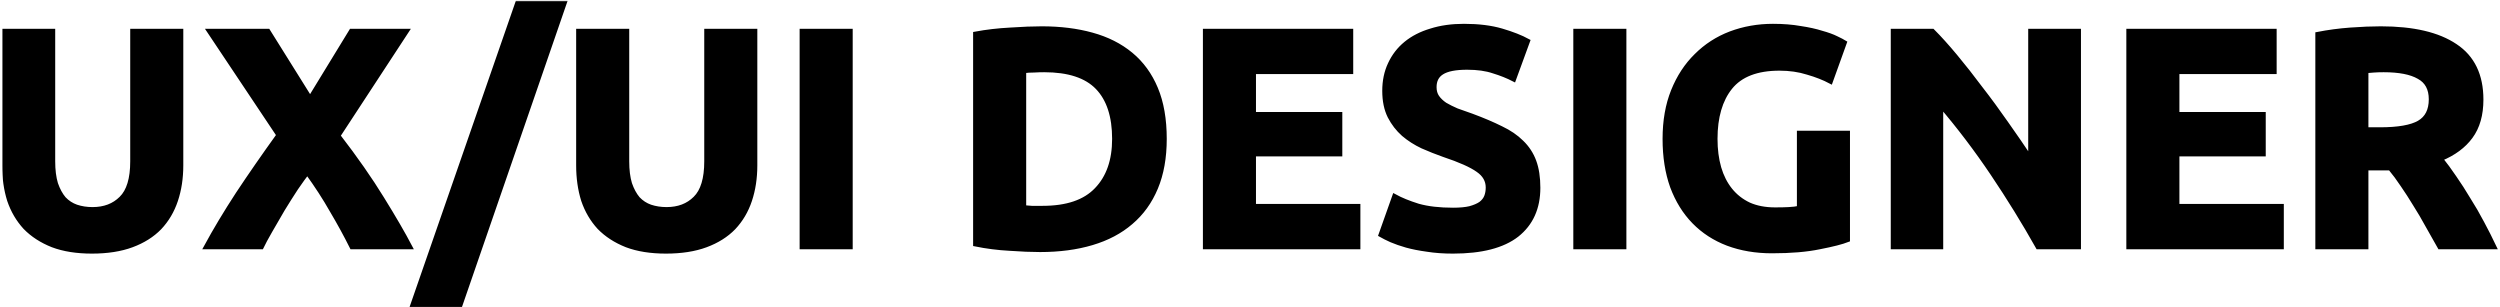
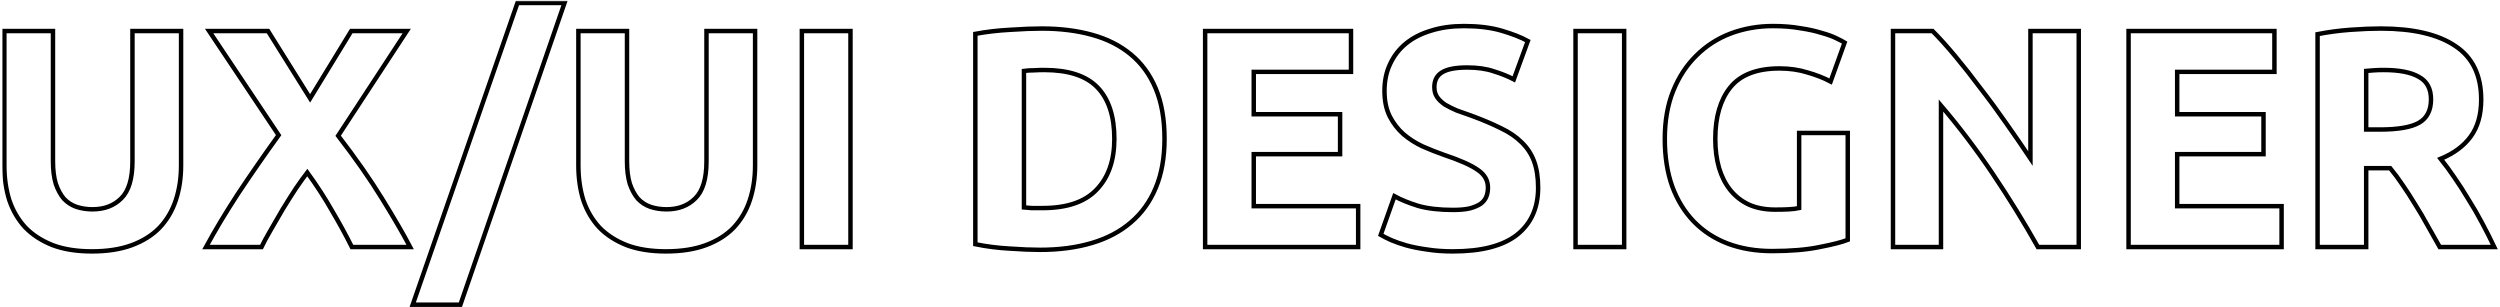
<svg xmlns="http://www.w3.org/2000/svg" width="1123" height="138" viewBox="0 0 1123 138" fill="none">
  <mask id="path-1-outside-1_1349_441" maskUnits="userSpaceOnUse" x="0.957" y="0.342" width="1122" height="138" fill="black">
    <rect fill="white" x="0.957" y="0.342" width="1122" height="138" />
-     <path d="M41.297 112.922C34.484 112.922 28.604 111.989 23.657 110.122C18.71 108.162 14.604 105.502 11.337 102.142C8.164 98.689 5.784 94.629 4.197 89.962C2.704 85.202 1.957 79.976 1.957 74.282V13.942H23.797V72.462C23.797 76.382 24.217 79.742 25.057 82.542C25.99 85.249 27.204 87.489 28.697 89.262C30.284 90.942 32.15 92.156 34.297 92.902C36.537 93.649 38.964 94.022 41.577 94.022C46.897 94.022 51.19 92.389 54.457 89.122C57.817 85.856 59.497 80.302 59.497 72.462V13.942H81.337V74.282C81.337 79.976 80.544 85.202 78.957 89.962C77.37 94.722 74.944 98.829 71.677 102.282C68.41 105.642 64.257 108.256 59.217 110.122C54.177 111.989 48.204 112.922 41.297 112.922ZM158.061 110.962C155.355 105.549 152.368 100.089 149.101 94.582C145.928 88.982 142.241 83.289 138.041 77.502C136.735 79.182 135.055 81.516 133.001 84.502C131.041 87.489 129.035 90.662 126.981 94.022C125.021 97.382 123.155 100.602 121.381 103.682C119.608 106.762 118.301 109.189 117.461 110.962H92.541C96.648 103.402 101.408 95.469 106.821 87.162C112.328 78.856 118.441 70.036 125.161 60.702L93.941 13.942H120.401L139.301 44.182L157.781 13.942H182.701L151.901 60.982C159.741 71.156 166.321 80.582 171.641 89.262C176.961 97.849 181.161 105.082 184.241 110.962H158.061ZM206.815 136.862H185.395L232.435 1.342H253.575L206.815 136.862ZM299.149 112.922C292.335 112.922 286.455 111.989 281.509 110.122C276.562 108.162 272.455 105.502 269.189 102.142C266.015 98.689 263.635 94.629 262.049 89.962C260.555 85.202 259.809 79.976 259.809 74.282V13.942H281.649V72.462C281.649 76.382 282.069 79.742 282.909 82.542C283.842 85.249 285.055 87.489 286.549 89.262C288.135 90.942 290.002 92.156 292.149 92.902C294.389 93.649 296.815 94.022 299.429 94.022C304.749 94.022 309.042 92.389 312.309 89.122C315.669 85.856 317.349 80.302 317.349 72.462V13.942H339.189V74.282C339.189 79.976 338.395 85.202 336.809 89.962C335.222 94.722 332.795 98.829 329.529 102.282C326.262 105.642 322.109 108.256 317.069 110.122C312.029 111.989 306.055 112.922 299.149 112.922ZM360.193 13.942H382.033V110.962H360.193V13.942ZM459.963 93.182C460.989 93.276 462.156 93.369 463.463 93.462C464.863 93.462 466.496 93.462 468.363 93.462C479.283 93.462 487.356 90.709 492.583 85.202C497.903 79.696 500.563 72.089 500.563 62.382C500.563 52.209 498.043 44.509 493.003 39.282C487.963 34.056 479.983 31.442 469.063 31.442C467.569 31.442 466.029 31.489 464.443 31.582C462.856 31.582 461.363 31.676 459.963 31.862V93.182ZM523.103 62.382C523.103 70.782 521.796 78.109 519.183 84.362C516.569 90.616 512.836 95.796 507.983 99.902C503.223 104.009 497.389 107.089 490.483 109.142C483.576 111.196 475.829 112.222 467.243 112.222C463.323 112.222 458.749 112.036 453.523 111.662C448.296 111.382 443.163 110.729 438.123 109.702V15.202C443.163 14.269 448.389 13.662 453.803 13.382C459.309 13.009 464.023 12.822 467.943 12.822C476.249 12.822 483.763 13.756 490.483 15.622C497.296 17.489 503.129 20.429 507.983 24.442C512.836 28.456 516.569 33.589 519.183 39.842C521.796 46.096 523.103 53.609 523.103 62.382ZM541.345 110.962V13.942H606.865V32.282H563.185V51.322H601.965V69.242H563.185V92.622H610.085V110.962H541.345ZM652.708 94.302C655.788 94.302 658.308 94.069 660.268 93.602C662.321 93.042 663.954 92.342 665.168 91.502C666.381 90.569 667.221 89.496 667.688 88.282C668.154 87.069 668.388 85.716 668.388 84.222C668.388 81.049 666.894 78.436 663.908 76.382C660.921 74.236 655.788 71.949 648.508 69.522C645.334 68.402 642.161 67.142 638.988 65.742C635.814 64.249 632.968 62.429 630.448 60.282C627.928 58.042 625.874 55.382 624.288 52.302C622.701 49.129 621.908 45.302 621.908 40.822C621.908 36.342 622.748 32.329 624.428 28.782C626.108 25.142 628.488 22.062 631.568 19.542C634.648 17.022 638.381 15.109 642.768 13.802C647.154 12.402 652.101 11.702 657.608 11.702C664.141 11.702 669.788 12.402 674.548 13.802C679.308 15.202 683.228 16.742 686.308 18.422L680.008 35.642C677.301 34.242 674.268 33.029 670.908 32.002C667.641 30.882 663.674 30.322 659.008 30.322C653.781 30.322 650.001 31.069 647.668 32.562C645.428 33.962 644.308 36.156 644.308 39.142C644.308 40.916 644.728 42.409 645.568 43.622C646.408 44.836 647.574 45.956 649.068 46.982C650.654 47.916 652.428 48.802 654.388 49.642C656.441 50.389 658.681 51.182 661.108 52.022C666.148 53.889 670.534 55.756 674.268 57.622C678.001 59.396 681.081 61.496 683.508 63.922C686.028 66.349 687.894 69.196 689.108 72.462C690.321 75.729 690.928 79.696 690.928 84.362C690.928 93.416 687.754 100.462 681.408 105.502C675.061 110.449 665.494 112.922 652.708 112.922C648.414 112.922 644.541 112.642 641.088 112.082C637.634 111.616 634.554 111.009 631.848 110.262C629.234 109.516 626.948 108.722 624.988 107.882C623.121 107.042 621.534 106.249 620.228 105.502L626.388 88.142C629.281 89.729 632.828 91.176 637.028 92.482C641.321 93.696 646.548 94.302 652.708 94.302ZM707.732 13.942H729.572V110.962H707.732V13.942ZM799.349 30.742C789.176 30.742 781.802 33.589 777.229 39.282C772.749 44.882 770.509 52.582 770.509 62.382C770.509 67.142 771.069 71.482 772.189 75.402C773.309 79.229 774.989 82.542 777.229 85.342C779.469 88.142 782.269 90.336 785.629 91.922C788.989 93.416 792.909 94.162 797.389 94.162C799.816 94.162 801.869 94.116 803.549 94.022C805.322 93.929 806.862 93.742 808.169 93.462V59.722H830.009V107.742C827.396 108.769 823.196 109.842 817.409 110.962C811.622 112.176 804.482 112.782 795.989 112.782C788.709 112.782 782.082 111.662 776.109 109.422C770.229 107.182 765.189 103.916 760.989 99.622C756.789 95.329 753.522 90.056 751.189 83.802C748.949 77.549 747.829 70.409 747.829 62.382C747.829 54.262 749.089 47.076 751.609 40.822C754.129 34.569 757.582 29.296 761.969 25.002C766.356 20.616 771.489 17.302 777.369 15.062C783.342 12.822 789.689 11.702 796.409 11.702C800.982 11.702 805.089 12.029 808.729 12.682C812.462 13.242 815.636 13.942 818.249 14.782C820.956 15.529 823.149 16.322 824.829 17.162C826.602 18.002 827.862 18.656 828.609 19.122L822.309 36.622C819.322 35.036 815.869 33.682 811.949 32.562C808.122 31.349 803.922 30.742 799.349 30.742ZM915.43 110.962C909.176 99.856 902.41 88.889 895.13 78.062C887.85 67.236 880.103 57.016 871.89 47.402V110.962H850.33V13.942H868.11C871.19 17.022 874.596 20.802 878.33 25.282C882.063 29.762 885.843 34.569 889.67 39.702C893.59 44.742 897.463 50.016 901.29 55.522C905.116 60.936 908.71 66.162 912.07 71.202V13.942H933.77V110.962H915.43ZM956.15 110.962V13.942H1021.67V32.282H977.99V51.322H1016.77V69.242H977.99V92.622H1024.89V110.962H956.15ZM1069.47 12.822C1084.03 12.822 1095.19 15.436 1102.93 20.662C1110.68 25.796 1114.55 33.822 1114.55 44.742C1114.55 51.556 1112.97 57.109 1109.79 61.402C1106.71 65.602 1102.23 68.916 1096.35 71.342C1098.31 73.769 1100.37 76.569 1102.51 79.742C1104.66 82.822 1106.76 86.089 1108.81 89.542C1110.96 92.902 1113.01 96.449 1114.97 100.182C1116.93 103.822 1118.75 107.416 1120.43 110.962H1095.93C1094.16 107.789 1092.34 104.569 1090.47 101.302C1088.7 98.036 1086.83 94.862 1084.87 91.782C1083.01 88.702 1081.14 85.809 1079.27 83.102C1077.41 80.302 1075.54 77.782 1073.67 75.542H1062.89V110.962H1041.05V15.342C1045.81 14.409 1050.71 13.756 1055.75 13.382C1060.89 13.009 1065.46 12.822 1069.47 12.822ZM1070.73 31.442C1069.15 31.442 1067.7 31.489 1066.39 31.582C1065.18 31.676 1064.01 31.769 1062.89 31.862V58.182H1069.05C1077.27 58.182 1083.15 57.156 1086.69 55.102C1090.24 53.049 1092.01 49.549 1092.01 44.602C1092.01 39.842 1090.19 36.482 1086.55 34.522C1083.01 32.469 1077.73 31.442 1070.73 31.442Z" />
  </mask>
-   <path d="M41.297 112.922C34.484 112.922 28.604 111.989 23.657 110.122C18.71 108.162 14.604 105.502 11.337 102.142C8.164 98.689 5.784 94.629 4.197 89.962C2.704 85.202 1.957 79.976 1.957 74.282V13.942H23.797V72.462C23.797 76.382 24.217 79.742 25.057 82.542C25.99 85.249 27.204 87.489 28.697 89.262C30.284 90.942 32.15 92.156 34.297 92.902C36.537 93.649 38.964 94.022 41.577 94.022C46.897 94.022 51.19 92.389 54.457 89.122C57.817 85.856 59.497 80.302 59.497 72.462V13.942H81.337V74.282C81.337 79.976 80.544 85.202 78.957 89.962C77.37 94.722 74.944 98.829 71.677 102.282C68.41 105.642 64.257 108.256 59.217 110.122C54.177 111.989 48.204 112.922 41.297 112.922ZM158.061 110.962C155.355 105.549 152.368 100.089 149.101 94.582C145.928 88.982 142.241 83.289 138.041 77.502C136.735 79.182 135.055 81.516 133.001 84.502C131.041 87.489 129.035 90.662 126.981 94.022C125.021 97.382 123.155 100.602 121.381 103.682C119.608 106.762 118.301 109.189 117.461 110.962H92.541C96.648 103.402 101.408 95.469 106.821 87.162C112.328 78.856 118.441 70.036 125.161 60.702L93.941 13.942H120.401L139.301 44.182L157.781 13.942H182.701L151.901 60.982C159.741 71.156 166.321 80.582 171.641 89.262C176.961 97.849 181.161 105.082 184.241 110.962H158.061ZM206.815 136.862H185.395L232.435 1.342H253.575L206.815 136.862ZM299.149 112.922C292.335 112.922 286.455 111.989 281.509 110.122C276.562 108.162 272.455 105.502 269.189 102.142C266.015 98.689 263.635 94.629 262.049 89.962C260.555 85.202 259.809 79.976 259.809 74.282V13.942H281.649V72.462C281.649 76.382 282.069 79.742 282.909 82.542C283.842 85.249 285.055 87.489 286.549 89.262C288.135 90.942 290.002 92.156 292.149 92.902C294.389 93.649 296.815 94.022 299.429 94.022C304.749 94.022 309.042 92.389 312.309 89.122C315.669 85.856 317.349 80.302 317.349 72.462V13.942H339.189V74.282C339.189 79.976 338.395 85.202 336.809 89.962C335.222 94.722 332.795 98.829 329.529 102.282C326.262 105.642 322.109 108.256 317.069 110.122C312.029 111.989 306.055 112.922 299.149 112.922ZM360.193 13.942H382.033V110.962H360.193V13.942ZM459.963 93.182C460.989 93.276 462.156 93.369 463.463 93.462C464.863 93.462 466.496 93.462 468.363 93.462C479.283 93.462 487.356 90.709 492.583 85.202C497.903 79.696 500.563 72.089 500.563 62.382C500.563 52.209 498.043 44.509 493.003 39.282C487.963 34.056 479.983 31.442 469.063 31.442C467.569 31.442 466.029 31.489 464.443 31.582C462.856 31.582 461.363 31.676 459.963 31.862V93.182ZM523.103 62.382C523.103 70.782 521.796 78.109 519.183 84.362C516.569 90.616 512.836 95.796 507.983 99.902C503.223 104.009 497.389 107.089 490.483 109.142C483.576 111.196 475.829 112.222 467.243 112.222C463.323 112.222 458.749 112.036 453.523 111.662C448.296 111.382 443.163 110.729 438.123 109.702V15.202C443.163 14.269 448.389 13.662 453.803 13.382C459.309 13.009 464.023 12.822 467.943 12.822C476.249 12.822 483.763 13.756 490.483 15.622C497.296 17.489 503.129 20.429 507.983 24.442C512.836 28.456 516.569 33.589 519.183 39.842C521.796 46.096 523.103 53.609 523.103 62.382ZM541.345 110.962V13.942H606.865V32.282H563.185V51.322H601.965V69.242H563.185V92.622H610.085V110.962H541.345ZM652.708 94.302C655.788 94.302 658.308 94.069 660.268 93.602C662.321 93.042 663.954 92.342 665.168 91.502C666.381 90.569 667.221 89.496 667.688 88.282C668.154 87.069 668.388 85.716 668.388 84.222C668.388 81.049 666.894 78.436 663.908 76.382C660.921 74.236 655.788 71.949 648.508 69.522C645.334 68.402 642.161 67.142 638.988 65.742C635.814 64.249 632.968 62.429 630.448 60.282C627.928 58.042 625.874 55.382 624.288 52.302C622.701 49.129 621.908 45.302 621.908 40.822C621.908 36.342 622.748 32.329 624.428 28.782C626.108 25.142 628.488 22.062 631.568 19.542C634.648 17.022 638.381 15.109 642.768 13.802C647.154 12.402 652.101 11.702 657.608 11.702C664.141 11.702 669.788 12.402 674.548 13.802C679.308 15.202 683.228 16.742 686.308 18.422L680.008 35.642C677.301 34.242 674.268 33.029 670.908 32.002C667.641 30.882 663.674 30.322 659.008 30.322C653.781 30.322 650.001 31.069 647.668 32.562C645.428 33.962 644.308 36.156 644.308 39.142C644.308 40.916 644.728 42.409 645.568 43.622C646.408 44.836 647.574 45.956 649.068 46.982C650.654 47.916 652.428 48.802 654.388 49.642C656.441 50.389 658.681 51.182 661.108 52.022C666.148 53.889 670.534 55.756 674.268 57.622C678.001 59.396 681.081 61.496 683.508 63.922C686.028 66.349 687.894 69.196 689.108 72.462C690.321 75.729 690.928 79.696 690.928 84.362C690.928 93.416 687.754 100.462 681.408 105.502C675.061 110.449 665.494 112.922 652.708 112.922C648.414 112.922 644.541 112.642 641.088 112.082C637.634 111.616 634.554 111.009 631.848 110.262C629.234 109.516 626.948 108.722 624.988 107.882C623.121 107.042 621.534 106.249 620.228 105.502L626.388 88.142C629.281 89.729 632.828 91.176 637.028 92.482C641.321 93.696 646.548 94.302 652.708 94.302ZM707.732 13.942H729.572V110.962H707.732V13.942ZM799.349 30.742C789.176 30.742 781.802 33.589 777.229 39.282C772.749 44.882 770.509 52.582 770.509 62.382C770.509 67.142 771.069 71.482 772.189 75.402C773.309 79.229 774.989 82.542 777.229 85.342C779.469 88.142 782.269 90.336 785.629 91.922C788.989 93.416 792.909 94.162 797.389 94.162C799.816 94.162 801.869 94.116 803.549 94.022C805.322 93.929 806.862 93.742 808.169 93.462V59.722H830.009V107.742C827.396 108.769 823.196 109.842 817.409 110.962C811.622 112.176 804.482 112.782 795.989 112.782C788.709 112.782 782.082 111.662 776.109 109.422C770.229 107.182 765.189 103.916 760.989 99.622C756.789 95.329 753.522 90.056 751.189 83.802C748.949 77.549 747.829 70.409 747.829 62.382C747.829 54.262 749.089 47.076 751.609 40.822C754.129 34.569 757.582 29.296 761.969 25.002C766.356 20.616 771.489 17.302 777.369 15.062C783.342 12.822 789.689 11.702 796.409 11.702C800.982 11.702 805.089 12.029 808.729 12.682C812.462 13.242 815.636 13.942 818.249 14.782C820.956 15.529 823.149 16.322 824.829 17.162C826.602 18.002 827.862 18.656 828.609 19.122L822.309 36.622C819.322 35.036 815.869 33.682 811.949 32.562C808.122 31.349 803.922 30.742 799.349 30.742ZM915.43 110.962C909.176 99.856 902.41 88.889 895.13 78.062C887.85 67.236 880.103 57.016 871.89 47.402V110.962H850.33V13.942H868.11C871.19 17.022 874.596 20.802 878.33 25.282C882.063 29.762 885.843 34.569 889.67 39.702C893.59 44.742 897.463 50.016 901.29 55.522C905.116 60.936 908.71 66.162 912.07 71.202V13.942H933.77V110.962H915.43ZM956.15 110.962V13.942H1021.67V32.282H977.99V51.322H1016.77V69.242H977.99V92.622H1024.89V110.962H956.15ZM1069.47 12.822C1084.03 12.822 1095.19 15.436 1102.93 20.662C1110.68 25.796 1114.55 33.822 1114.55 44.742C1114.55 51.556 1112.97 57.109 1109.79 61.402C1106.71 65.602 1102.23 68.916 1096.35 71.342C1098.31 73.769 1100.37 76.569 1102.51 79.742C1104.66 82.822 1106.76 86.089 1108.81 89.542C1110.96 92.902 1113.01 96.449 1114.97 100.182C1116.93 103.822 1118.75 107.416 1120.43 110.962H1095.93C1094.16 107.789 1092.34 104.569 1090.47 101.302C1088.7 98.036 1086.83 94.862 1084.87 91.782C1083.01 88.702 1081.14 85.809 1079.27 83.102C1077.41 80.302 1075.54 77.782 1073.67 75.542H1062.89V110.962H1041.05V15.342C1045.81 14.409 1050.71 13.756 1055.75 13.382C1060.89 13.009 1065.46 12.822 1069.47 12.822ZM1070.73 31.442C1069.15 31.442 1067.7 31.489 1066.39 31.582C1065.18 31.676 1064.01 31.769 1062.89 31.862V58.182H1069.05C1077.27 58.182 1083.15 57.156 1086.69 55.102C1090.24 53.049 1092.01 49.549 1092.01 44.602C1092.01 39.842 1090.19 36.482 1086.55 34.522C1083.01 32.469 1077.73 31.442 1070.73 31.442Z" fill="black" />
  <path d="M41.297 112.922C34.484 112.922 28.604 111.989 23.657 110.122C18.71 108.162 14.604 105.502 11.337 102.142C8.164 98.689 5.784 94.629 4.197 89.962C2.704 85.202 1.957 79.976 1.957 74.282V13.942H23.797V72.462C23.797 76.382 24.217 79.742 25.057 82.542C25.99 85.249 27.204 87.489 28.697 89.262C30.284 90.942 32.15 92.156 34.297 92.902C36.537 93.649 38.964 94.022 41.577 94.022C46.897 94.022 51.19 92.389 54.457 89.122C57.817 85.856 59.497 80.302 59.497 72.462V13.942H81.337V74.282C81.337 79.976 80.544 85.202 78.957 89.962C77.37 94.722 74.944 98.829 71.677 102.282C68.41 105.642 64.257 108.256 59.217 110.122C54.177 111.989 48.204 112.922 41.297 112.922ZM158.061 110.962C155.355 105.549 152.368 100.089 149.101 94.582C145.928 88.982 142.241 83.289 138.041 77.502C136.735 79.182 135.055 81.516 133.001 84.502C131.041 87.489 129.035 90.662 126.981 94.022C125.021 97.382 123.155 100.602 121.381 103.682C119.608 106.762 118.301 109.189 117.461 110.962H92.541C96.648 103.402 101.408 95.469 106.821 87.162C112.328 78.856 118.441 70.036 125.161 60.702L93.941 13.942H120.401L139.301 44.182L157.781 13.942H182.701L151.901 60.982C159.741 71.156 166.321 80.582 171.641 89.262C176.961 97.849 181.161 105.082 184.241 110.962H158.061ZM206.815 136.862H185.395L232.435 1.342H253.575L206.815 136.862ZM299.149 112.922C292.335 112.922 286.455 111.989 281.509 110.122C276.562 108.162 272.455 105.502 269.189 102.142C266.015 98.689 263.635 94.629 262.049 89.962C260.555 85.202 259.809 79.976 259.809 74.282V13.942H281.649V72.462C281.649 76.382 282.069 79.742 282.909 82.542C283.842 85.249 285.055 87.489 286.549 89.262C288.135 90.942 290.002 92.156 292.149 92.902C294.389 93.649 296.815 94.022 299.429 94.022C304.749 94.022 309.042 92.389 312.309 89.122C315.669 85.856 317.349 80.302 317.349 72.462V13.942H339.189V74.282C339.189 79.976 338.395 85.202 336.809 89.962C335.222 94.722 332.795 98.829 329.529 102.282C326.262 105.642 322.109 108.256 317.069 110.122C312.029 111.989 306.055 112.922 299.149 112.922ZM360.193 13.942H382.033V110.962H360.193V13.942ZM459.963 93.182C460.989 93.276 462.156 93.369 463.463 93.462C464.863 93.462 466.496 93.462 468.363 93.462C479.283 93.462 487.356 90.709 492.583 85.202C497.903 79.696 500.563 72.089 500.563 62.382C500.563 52.209 498.043 44.509 493.003 39.282C487.963 34.056 479.983 31.442 469.063 31.442C467.569 31.442 466.029 31.489 464.443 31.582C462.856 31.582 461.363 31.676 459.963 31.862V93.182ZM523.103 62.382C523.103 70.782 521.796 78.109 519.183 84.362C516.569 90.616 512.836 95.796 507.983 99.902C503.223 104.009 497.389 107.089 490.483 109.142C483.576 111.196 475.829 112.222 467.243 112.222C463.323 112.222 458.749 112.036 453.523 111.662C448.296 111.382 443.163 110.729 438.123 109.702V15.202C443.163 14.269 448.389 13.662 453.803 13.382C459.309 13.009 464.023 12.822 467.943 12.822C476.249 12.822 483.763 13.756 490.483 15.622C497.296 17.489 503.129 20.429 507.983 24.442C512.836 28.456 516.569 33.589 519.183 39.842C521.796 46.096 523.103 53.609 523.103 62.382ZM541.345 110.962V13.942H606.865V32.282H563.185V51.322H601.965V69.242H563.185V92.622H610.085V110.962H541.345ZM652.708 94.302C655.788 94.302 658.308 94.069 660.268 93.602C662.321 93.042 663.954 92.342 665.168 91.502C666.381 90.569 667.221 89.496 667.688 88.282C668.154 87.069 668.388 85.716 668.388 84.222C668.388 81.049 666.894 78.436 663.908 76.382C660.921 74.236 655.788 71.949 648.508 69.522C645.334 68.402 642.161 67.142 638.988 65.742C635.814 64.249 632.968 62.429 630.448 60.282C627.928 58.042 625.874 55.382 624.288 52.302C622.701 49.129 621.908 45.302 621.908 40.822C621.908 36.342 622.748 32.329 624.428 28.782C626.108 25.142 628.488 22.062 631.568 19.542C634.648 17.022 638.381 15.109 642.768 13.802C647.154 12.402 652.101 11.702 657.608 11.702C664.141 11.702 669.788 12.402 674.548 13.802C679.308 15.202 683.228 16.742 686.308 18.422L680.008 35.642C677.301 34.242 674.268 33.029 670.908 32.002C667.641 30.882 663.674 30.322 659.008 30.322C653.781 30.322 650.001 31.069 647.668 32.562C645.428 33.962 644.308 36.156 644.308 39.142C644.308 40.916 644.728 42.409 645.568 43.622C646.408 44.836 647.574 45.956 649.068 46.982C650.654 47.916 652.428 48.802 654.388 49.642C656.441 50.389 658.681 51.182 661.108 52.022C666.148 53.889 670.534 55.756 674.268 57.622C678.001 59.396 681.081 61.496 683.508 63.922C686.028 66.349 687.894 69.196 689.108 72.462C690.321 75.729 690.928 79.696 690.928 84.362C690.928 93.416 687.754 100.462 681.408 105.502C675.061 110.449 665.494 112.922 652.708 112.922C648.414 112.922 644.541 112.642 641.088 112.082C637.634 111.616 634.554 111.009 631.848 110.262C629.234 109.516 626.948 108.722 624.988 107.882C623.121 107.042 621.534 106.249 620.228 105.502L626.388 88.142C629.281 89.729 632.828 91.176 637.028 92.482C641.321 93.696 646.548 94.302 652.708 94.302ZM707.732 13.942H729.572V110.962H707.732V13.942ZM799.349 30.742C789.176 30.742 781.802 33.589 777.229 39.282C772.749 44.882 770.509 52.582 770.509 62.382C770.509 67.142 771.069 71.482 772.189 75.402C773.309 79.229 774.989 82.542 777.229 85.342C779.469 88.142 782.269 90.336 785.629 91.922C788.989 93.416 792.909 94.162 797.389 94.162C799.816 94.162 801.869 94.116 803.549 94.022C805.322 93.929 806.862 93.742 808.169 93.462V59.722H830.009V107.742C827.396 108.769 823.196 109.842 817.409 110.962C811.622 112.176 804.482 112.782 795.989 112.782C788.709 112.782 782.082 111.662 776.109 109.422C770.229 107.182 765.189 103.916 760.989 99.622C756.789 95.329 753.522 90.056 751.189 83.802C748.949 77.549 747.829 70.409 747.829 62.382C747.829 54.262 749.089 47.076 751.609 40.822C754.129 34.569 757.582 29.296 761.969 25.002C766.356 20.616 771.489 17.302 777.369 15.062C783.342 12.822 789.689 11.702 796.409 11.702C800.982 11.702 805.089 12.029 808.729 12.682C812.462 13.242 815.636 13.942 818.249 14.782C820.956 15.529 823.149 16.322 824.829 17.162C826.602 18.002 827.862 18.656 828.609 19.122L822.309 36.622C819.322 35.036 815.869 33.682 811.949 32.562C808.122 31.349 803.922 30.742 799.349 30.742ZM915.43 110.962C909.176 99.856 902.41 88.889 895.13 78.062C887.85 67.236 880.103 57.016 871.89 47.402V110.962H850.33V13.942H868.11C871.19 17.022 874.596 20.802 878.33 25.282C882.063 29.762 885.843 34.569 889.67 39.702C893.59 44.742 897.463 50.016 901.29 55.522C905.116 60.936 908.71 66.162 912.07 71.202V13.942H933.77V110.962H915.43ZM956.15 110.962V13.942H1021.67V32.282H977.99V51.322H1016.77V69.242H977.99V92.622H1024.89V110.962H956.15ZM1069.47 12.822C1084.03 12.822 1095.19 15.436 1102.93 20.662C1110.68 25.796 1114.55 33.822 1114.55 44.742C1114.55 51.556 1112.97 57.109 1109.79 61.402C1106.71 65.602 1102.23 68.916 1096.35 71.342C1098.31 73.769 1100.37 76.569 1102.51 79.742C1104.66 82.822 1106.76 86.089 1108.81 89.542C1110.96 92.902 1113.01 96.449 1114.97 100.182C1116.93 103.822 1118.75 107.416 1120.43 110.962H1095.93C1094.16 107.789 1092.34 104.569 1090.47 101.302C1088.7 98.036 1086.83 94.862 1084.87 91.782C1083.01 88.702 1081.14 85.809 1079.27 83.102C1077.41 80.302 1075.54 77.782 1073.67 75.542H1062.89V110.962H1041.05V15.342C1045.81 14.409 1050.71 13.756 1055.75 13.382C1060.89 13.009 1065.46 12.822 1069.47 12.822ZM1070.73 31.442C1069.15 31.442 1067.7 31.489 1066.39 31.582C1065.18 31.676 1064.01 31.769 1062.89 31.862V58.182H1069.05C1077.27 58.182 1083.15 57.156 1086.69 55.102C1090.24 53.049 1092.01 49.549 1092.01 44.602C1092.01 39.842 1090.19 36.482 1086.55 34.522C1083.01 32.469 1077.73 31.442 1070.73 31.442Z" stroke="black" stroke-width="2" mask="url(#path-1-outside-1_1349_441)" />
</svg>